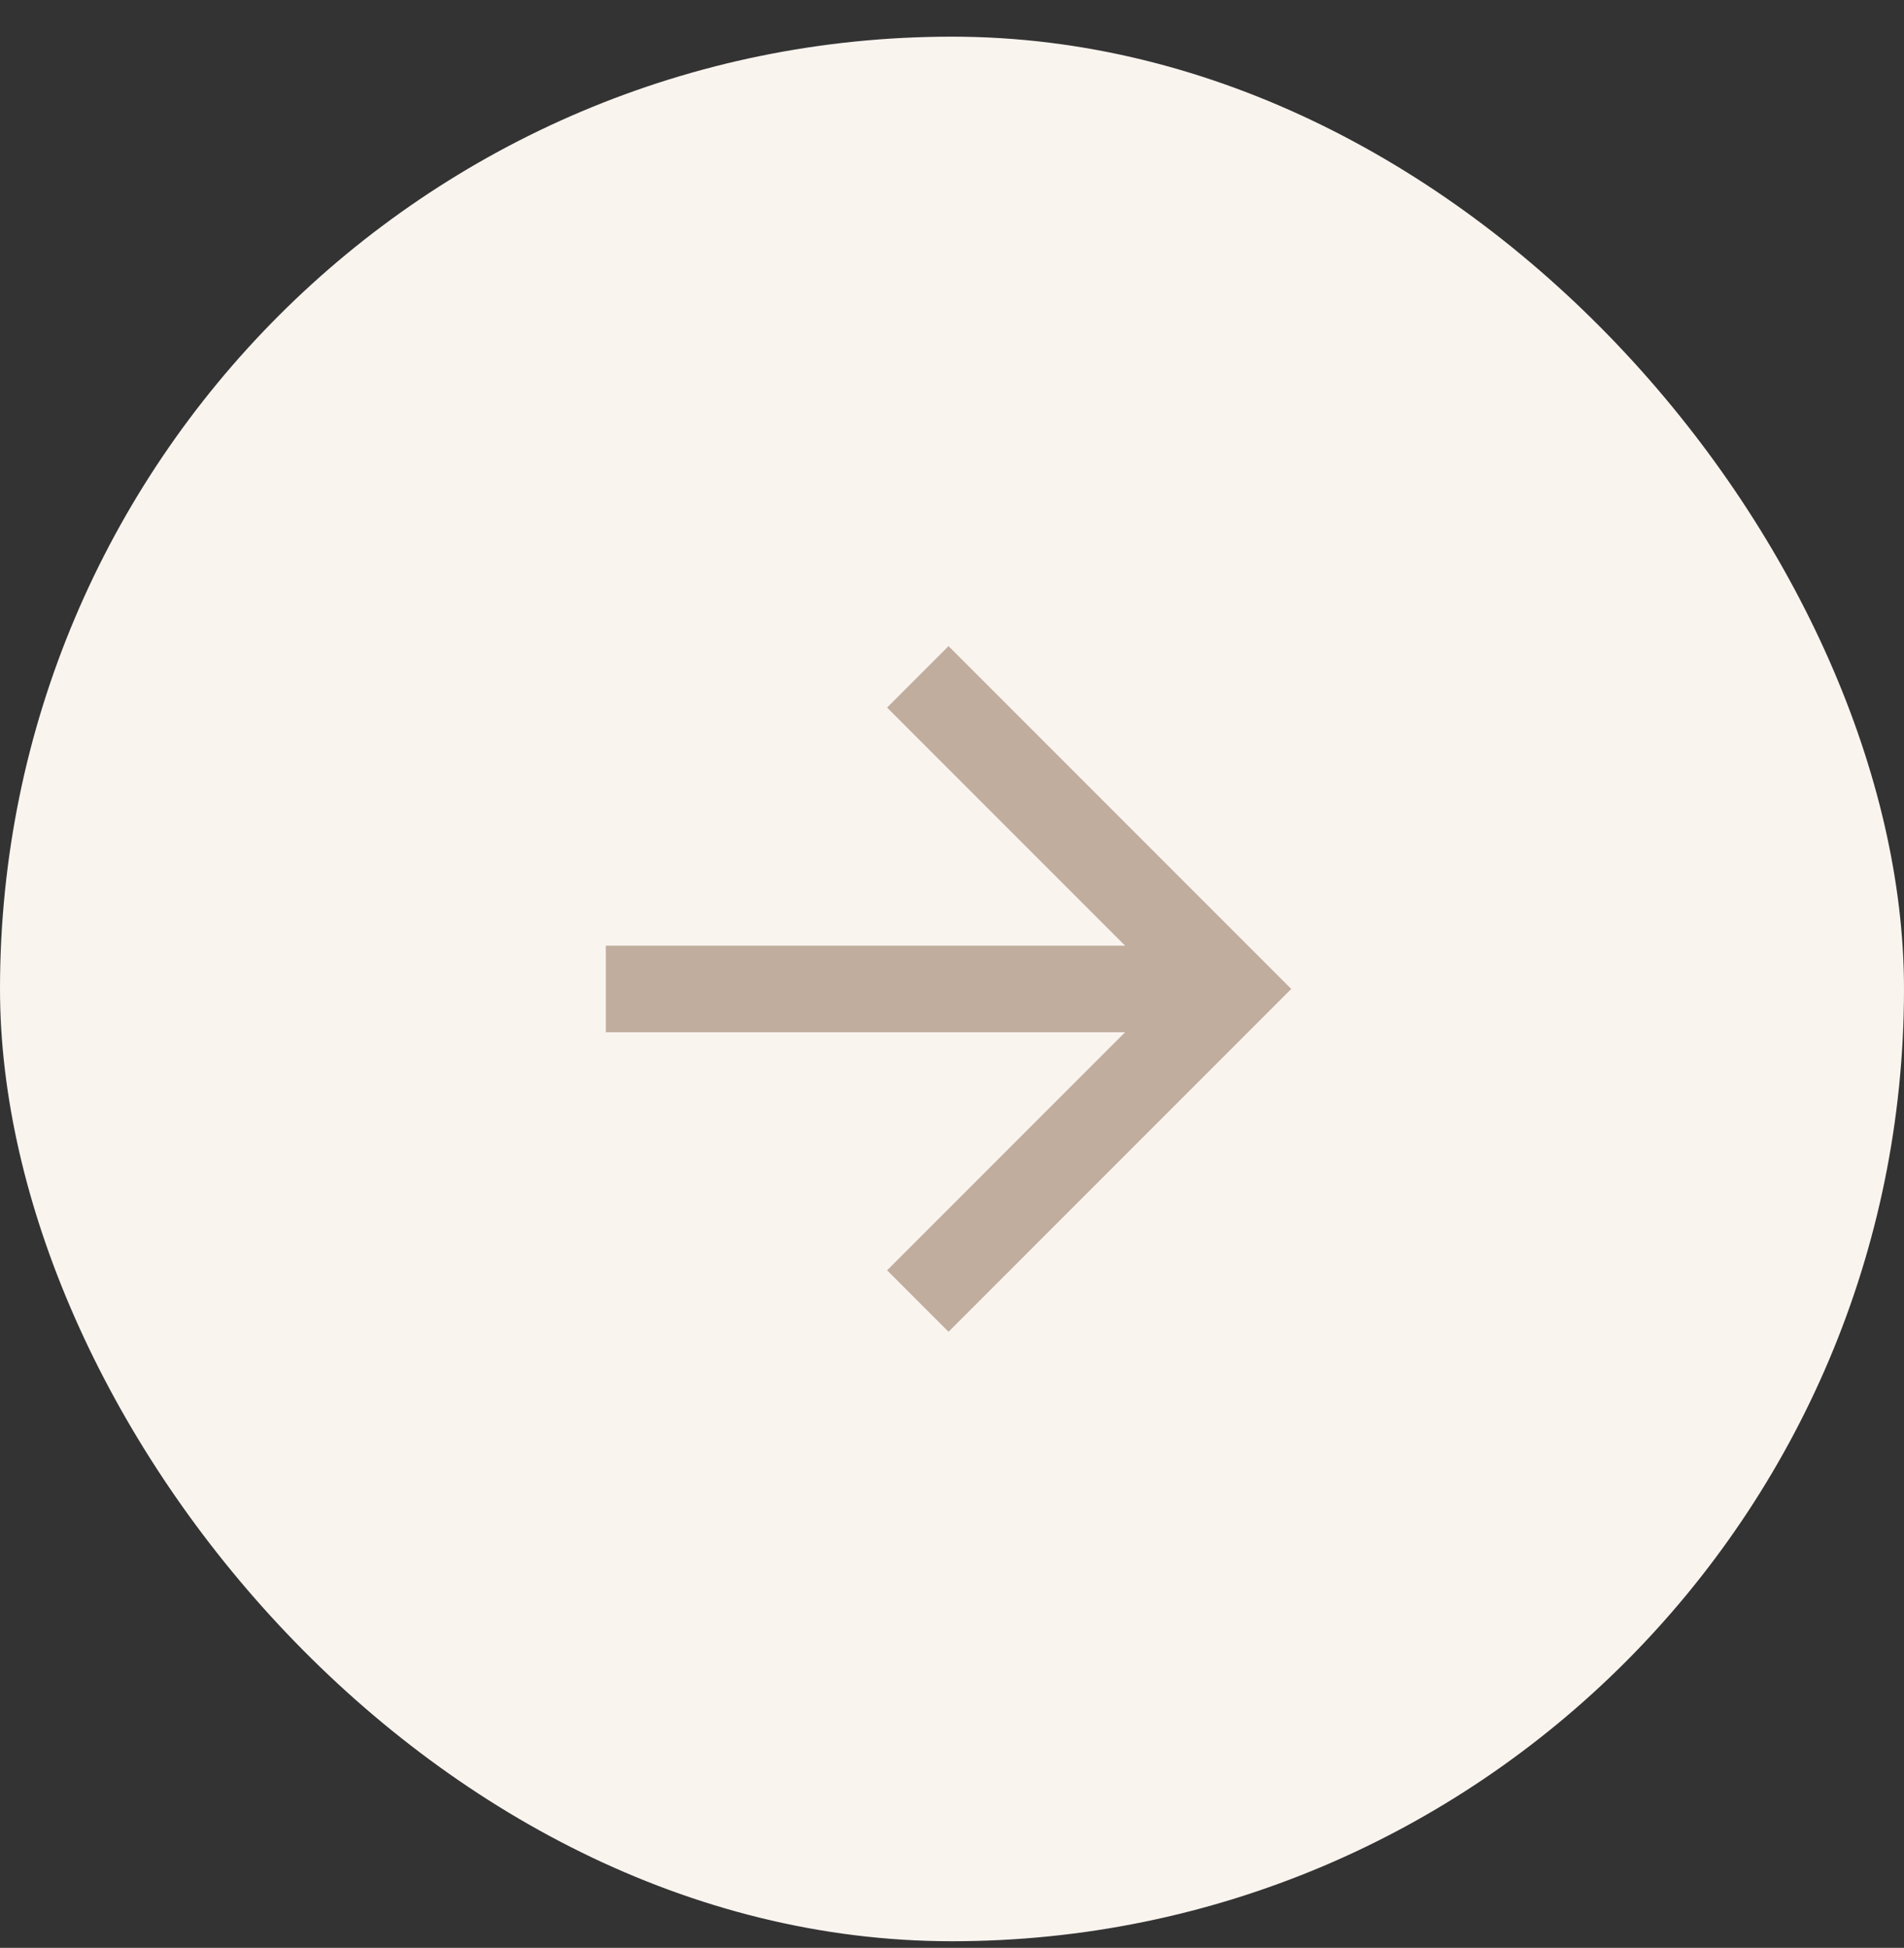
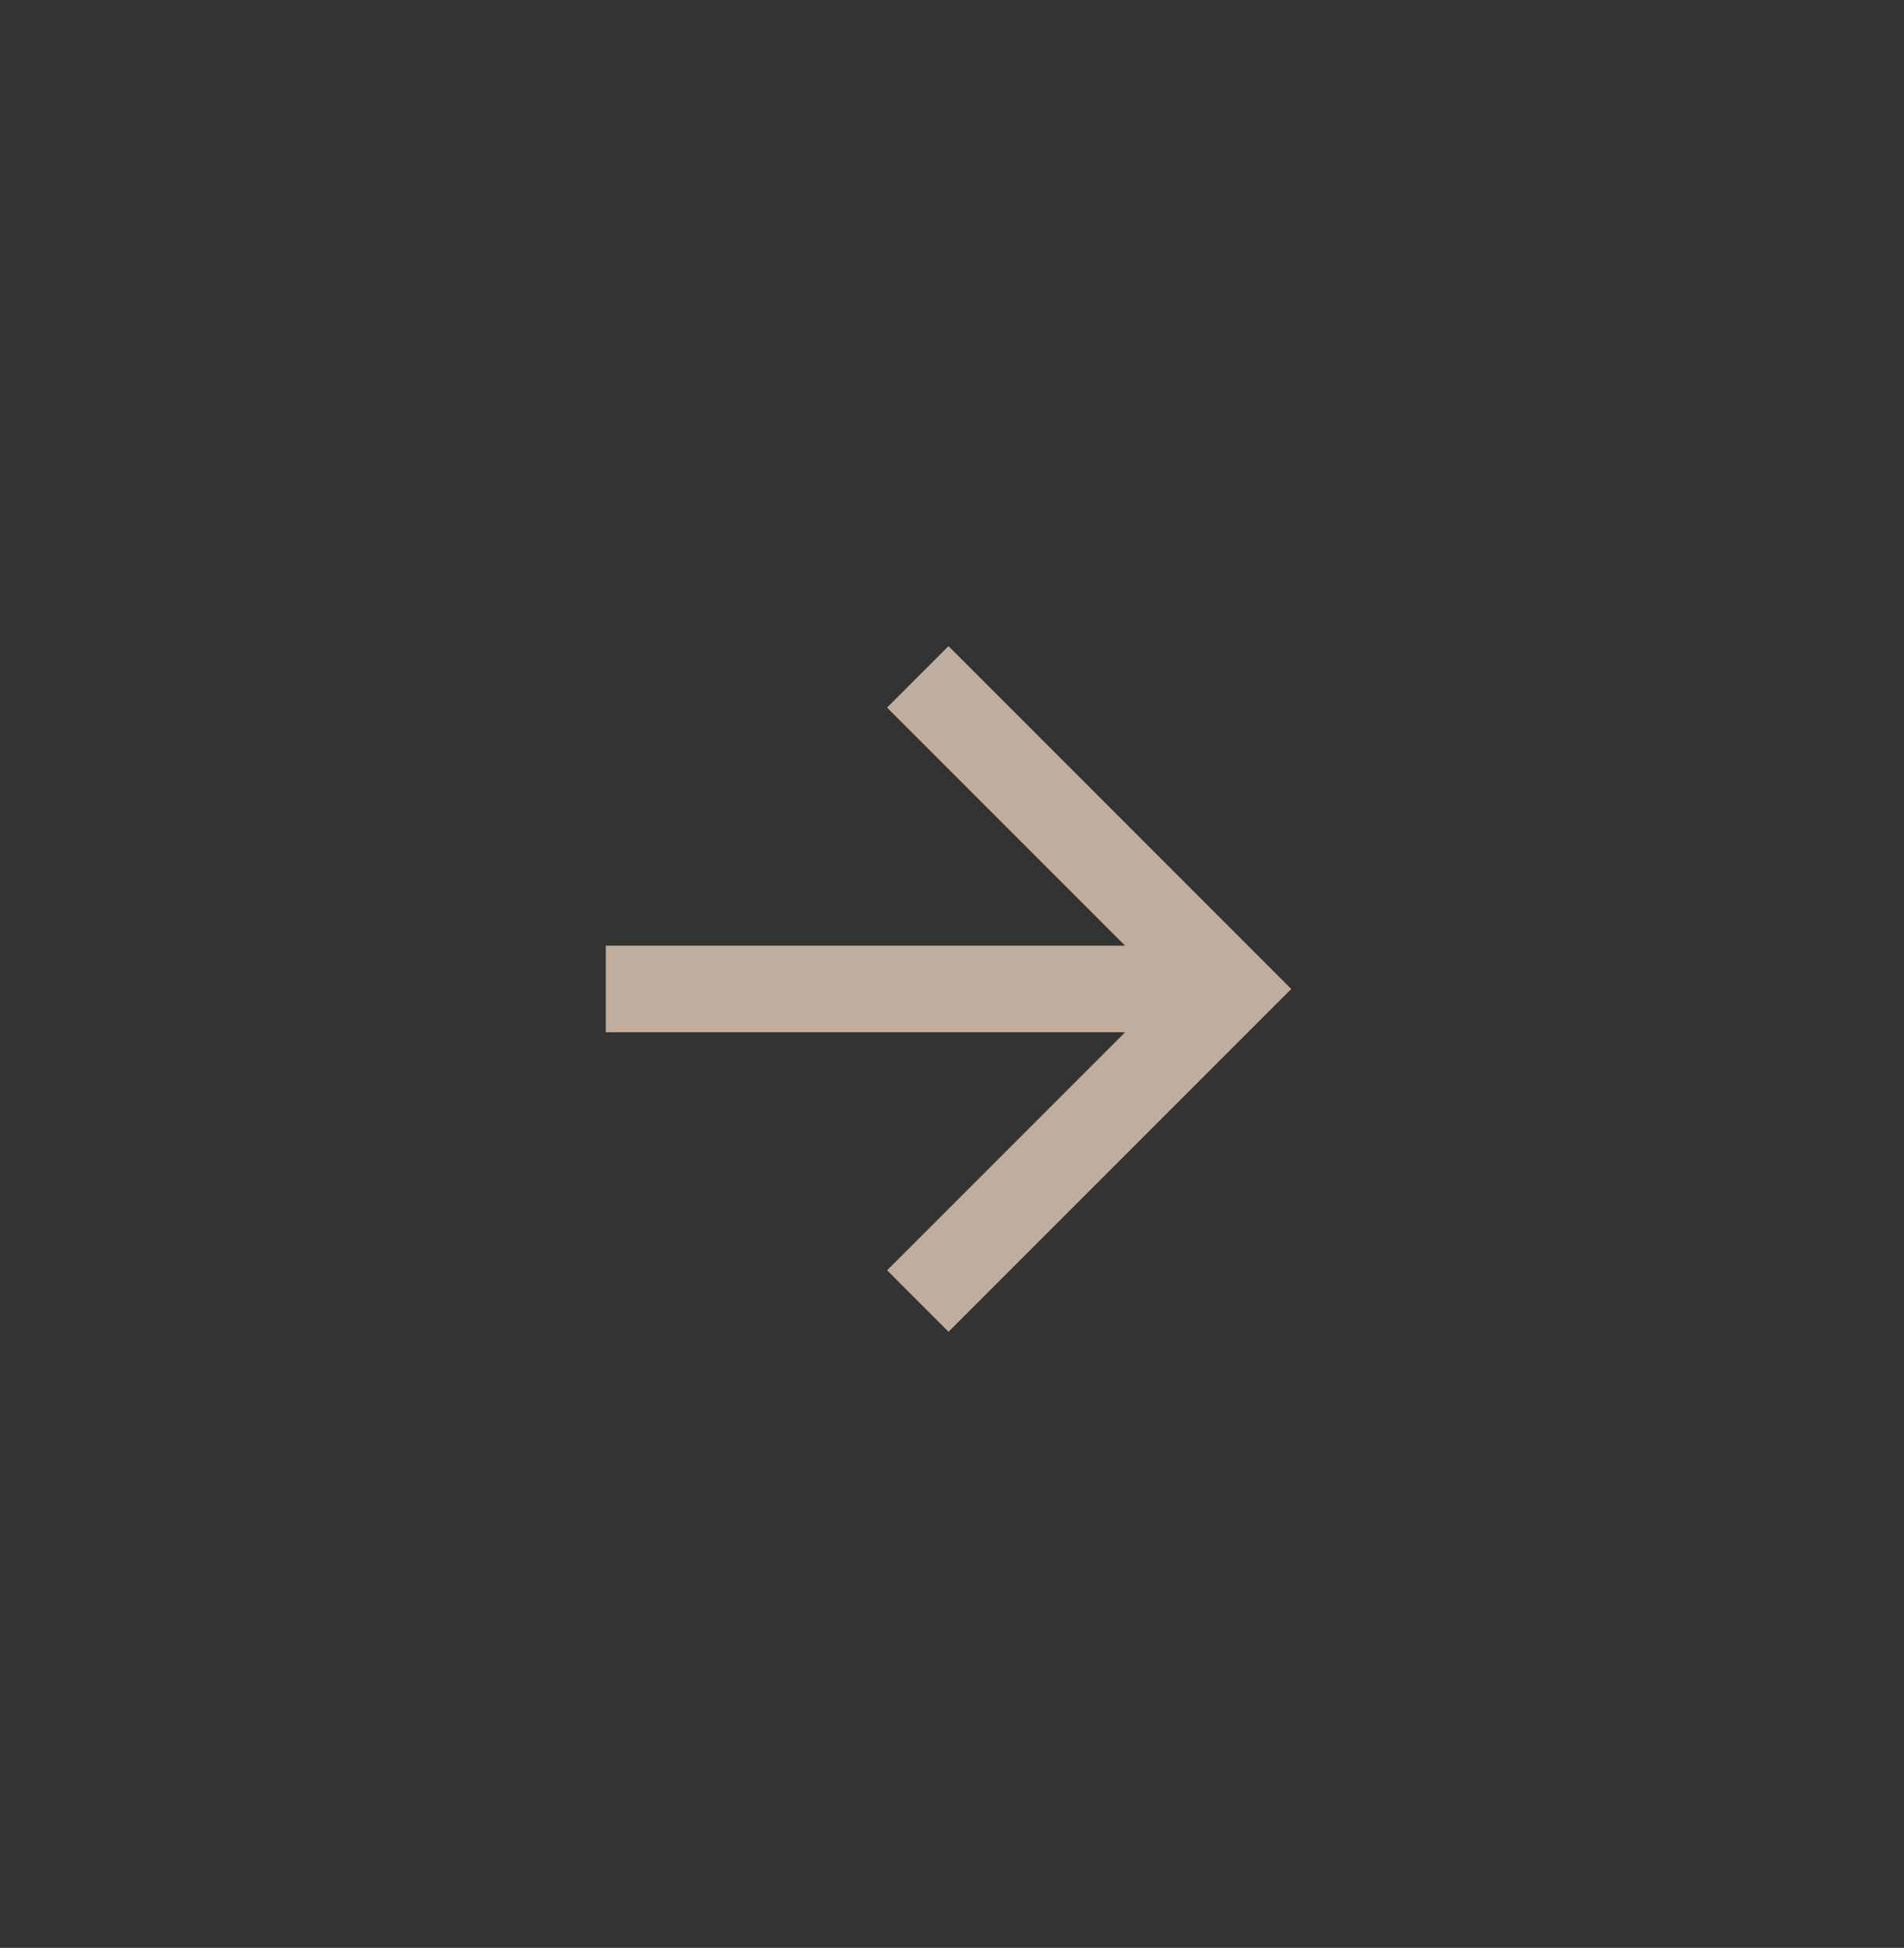
<svg xmlns="http://www.w3.org/2000/svg" width="44" height="45" viewBox="0 0 44 45" fill="none">
  <rect x="0" y="0" width="44" height="45" fill="#333333" stroke="none" />
-   <rect y="0.847" width="44" height="44" rx="22" fill="#FAF4EF" />
  <path d="M14 23.847L14 21.847L26 21.847L20.5 16.347L21.92 14.927L29.84 22.847L21.92 30.767L20.5 29.347L26 23.847L14 23.847Z" fill="#C0AD9D" />
</svg>